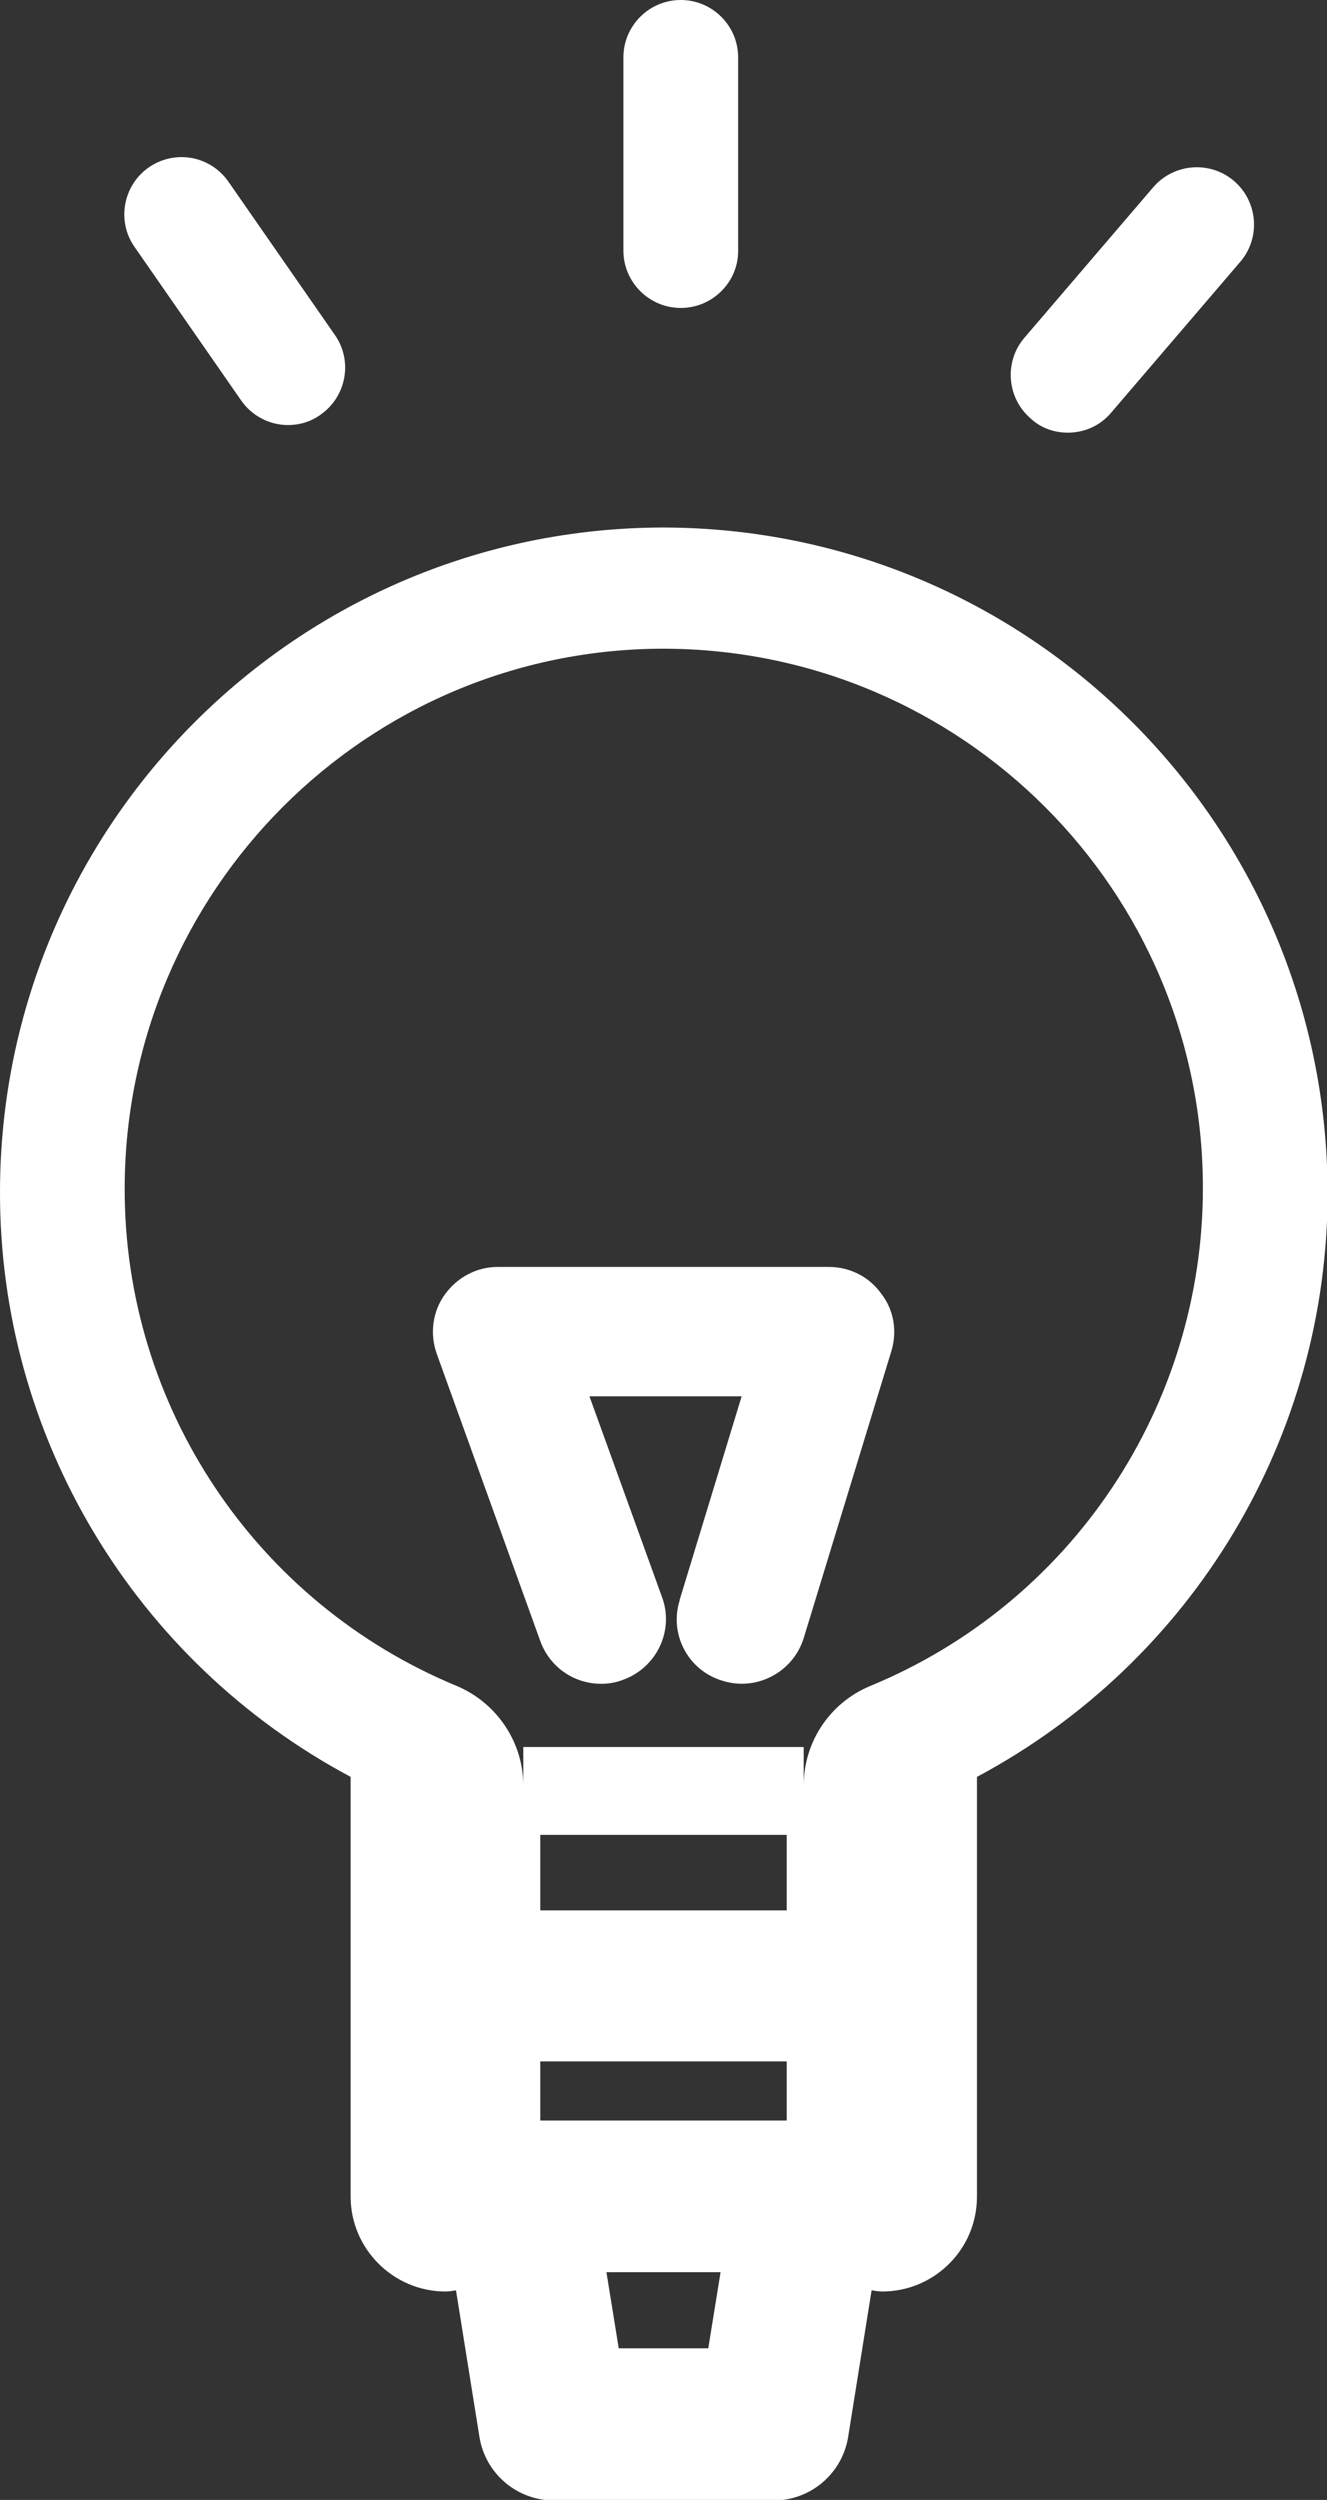
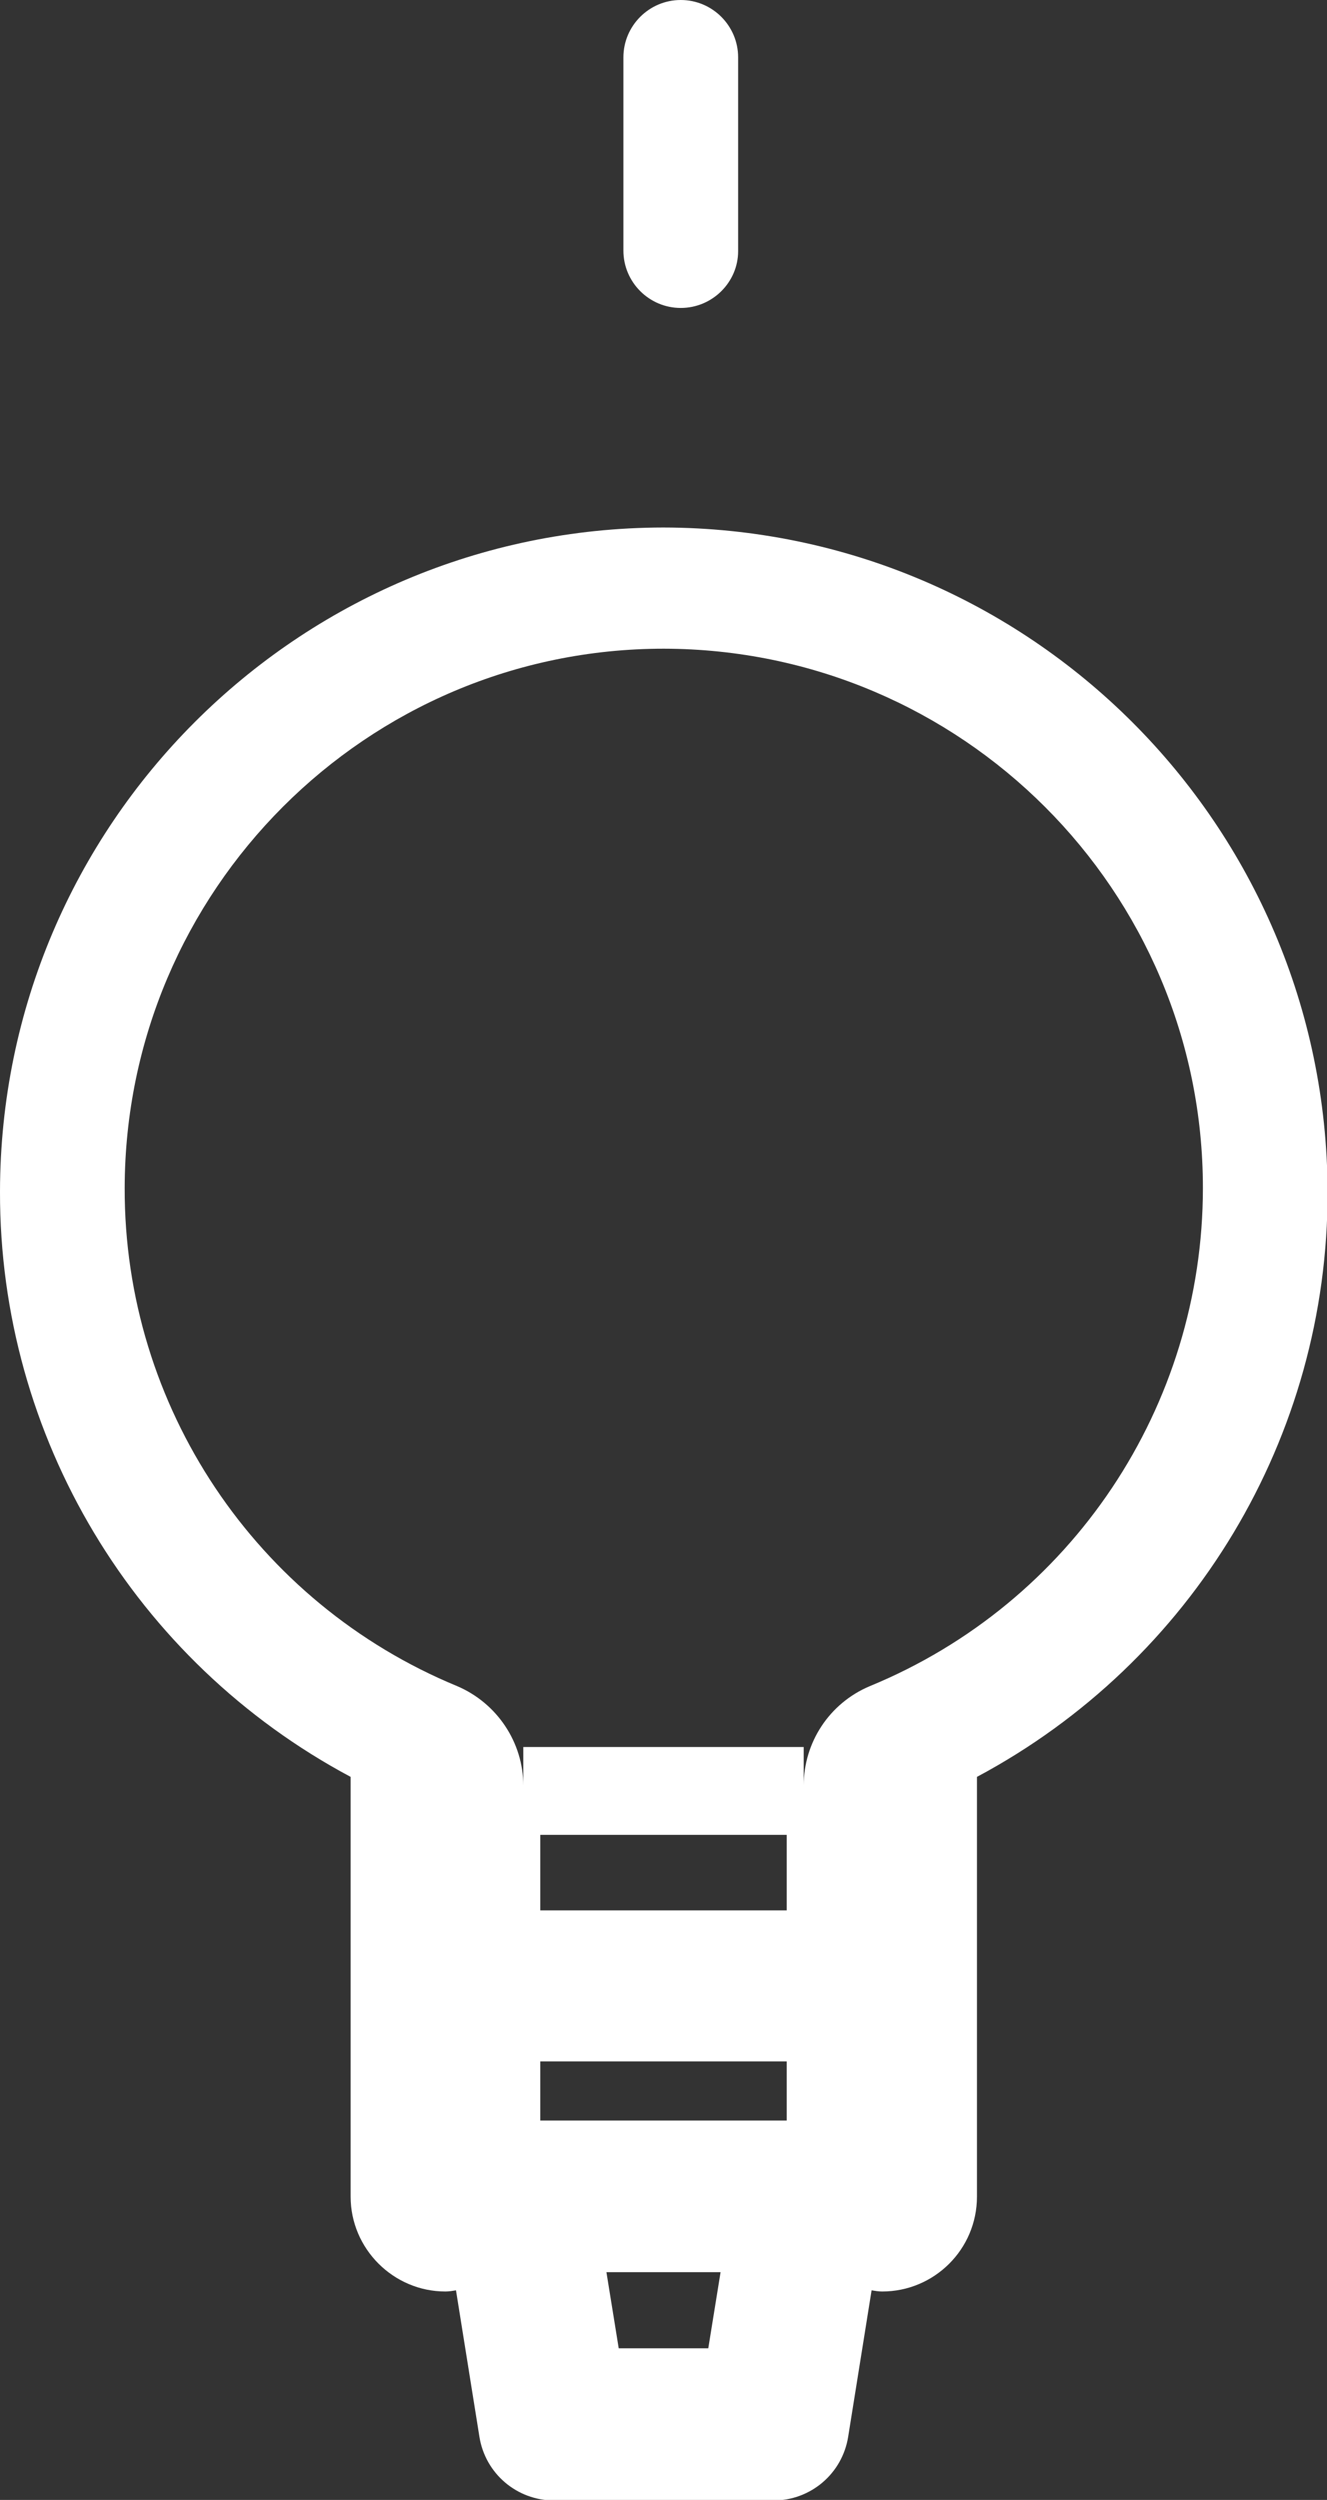
<svg xmlns="http://www.w3.org/2000/svg" version="1.1" id="レイヤー_1" x="0px" y="0px" width="22.67px" height="42.7px" viewBox="0 0 22.67 42.7" style="enable-background:new 0 0 22.67 42.7;" xml:space="preserve">
  <rect x="0" y="0" width="22.67" height="42.7" fill="#333333" stroke="none" />
  <style type="text/css">
	.st0{fill:#FFFFFF;}
</style>
  <g>
-     <path class="st0" d="M14.16,21.64H8.5c-0.36,0-0.69,0.18-0.9,0.47c-0.21,0.29-0.26,0.67-0.14,1.01l1.77,4.91   c0.16,0.44,0.57,0.73,1.04,0.73c0.13,0,0.25-0.02,0.38-0.07c0.57-0.21,0.87-0.84,0.66-1.41l-1.24-3.43h2.6l-1.06,3.48   c0,0,0,0.01,0,0.01c-0.18,0.58,0.15,1.2,0.74,1.37c0.58,0.18,1.2-0.15,1.38-0.73l1.5-4.91l0,0c0.1-0.34,0.04-0.7-0.18-0.98   C14.84,21.8,14.51,21.64,14.16,21.64z" />
    <path class="st0" d="M11.33,9.01C5.08,9.02,0.01,14.09,0,20.35c-0.01,4.19,2.3,8.03,5.99,10v7.17c0,0,0,0,0,0   c0,0.89,0.73,1.62,1.62,1.62c0.06,0,0.12-0.01,0.18-0.02l0.4,2.5c0.1,0.63,0.64,1.09,1.28,1.09h3.74c0.64,0,1.18-0.46,1.28-1.09   l0.4-2.5c0.06,0.01,0.12,0.02,0.18,0.02c0.89,0,1.62-0.72,1.62-1.62v-7.17c3.69-1.97,6-5.81,5.99-10   C22.66,14.09,17.59,9.02,11.33,9.01z M12.1,40.11h-1.53l-0.21-1.3h1.95L12.1,40.11z M13.44,36.22H9.23v-1.01h4.21V36.22z    M13.44,32.63H9.23v-1.29h4.21V32.63z M14.86,28.8c-0.69,0.29-1.13,0.96-1.13,1.7v-0.66H8.94v0.66c0-0.74-0.45-1.41-1.13-1.7   c-3.44-1.42-5.69-4.78-5.68-8.51c0.01-5.08,4.13-9.21,9.21-9.21c5.09,0.01,9.21,4.13,9.21,9.21C20.55,24.02,18.31,27.38,14.86,28.8   z" />
  </g>
-   <path id="パス_340" class="st0" d="M18.24,7.39c-0.23,0-0.46-0.08-0.63-0.24c-0.41-0.35-0.46-0.97-0.11-1.38c0,0,0,0,0,0l2.2-2.57  c0.35-0.41,0.97-0.46,1.38-0.11c0,0,0,0,0,0c0.41,0.35,0.46,0.97,0.11,1.38c0,0,0,0,0,0l-2.2,2.57C18.8,7.27,18.53,7.39,18.24,7.39z  " />
  <path id="パス_341" class="st0" d="M11.63,5.26c-0.54,0-0.98-0.44-0.98-0.98V0.98c0-0.54,0.44-0.98,0.98-0.98c0,0,0,0,0,0  c0.54,0,0.98,0.44,0.98,0.98c0,0,0,0,0,0v3.31C12.61,4.82,12.17,5.26,11.63,5.26C11.63,5.26,11.63,5.26,11.63,5.26z" />
-   <path id="パス_342" class="st0" d="M4.92,7.26c-0.32,0-0.62-0.16-0.8-0.42L2.3,4.22C1.99,3.78,2.1,3.17,2.54,2.86c0,0,0,0,0,0  C2.99,2.55,3.59,2.66,3.9,3.1c0,0,0,0,0,0l1.82,2.62c0.31,0.44,0.2,1.05-0.24,1.36C5.32,7.2,5.12,7.26,4.92,7.26z" />
</svg>